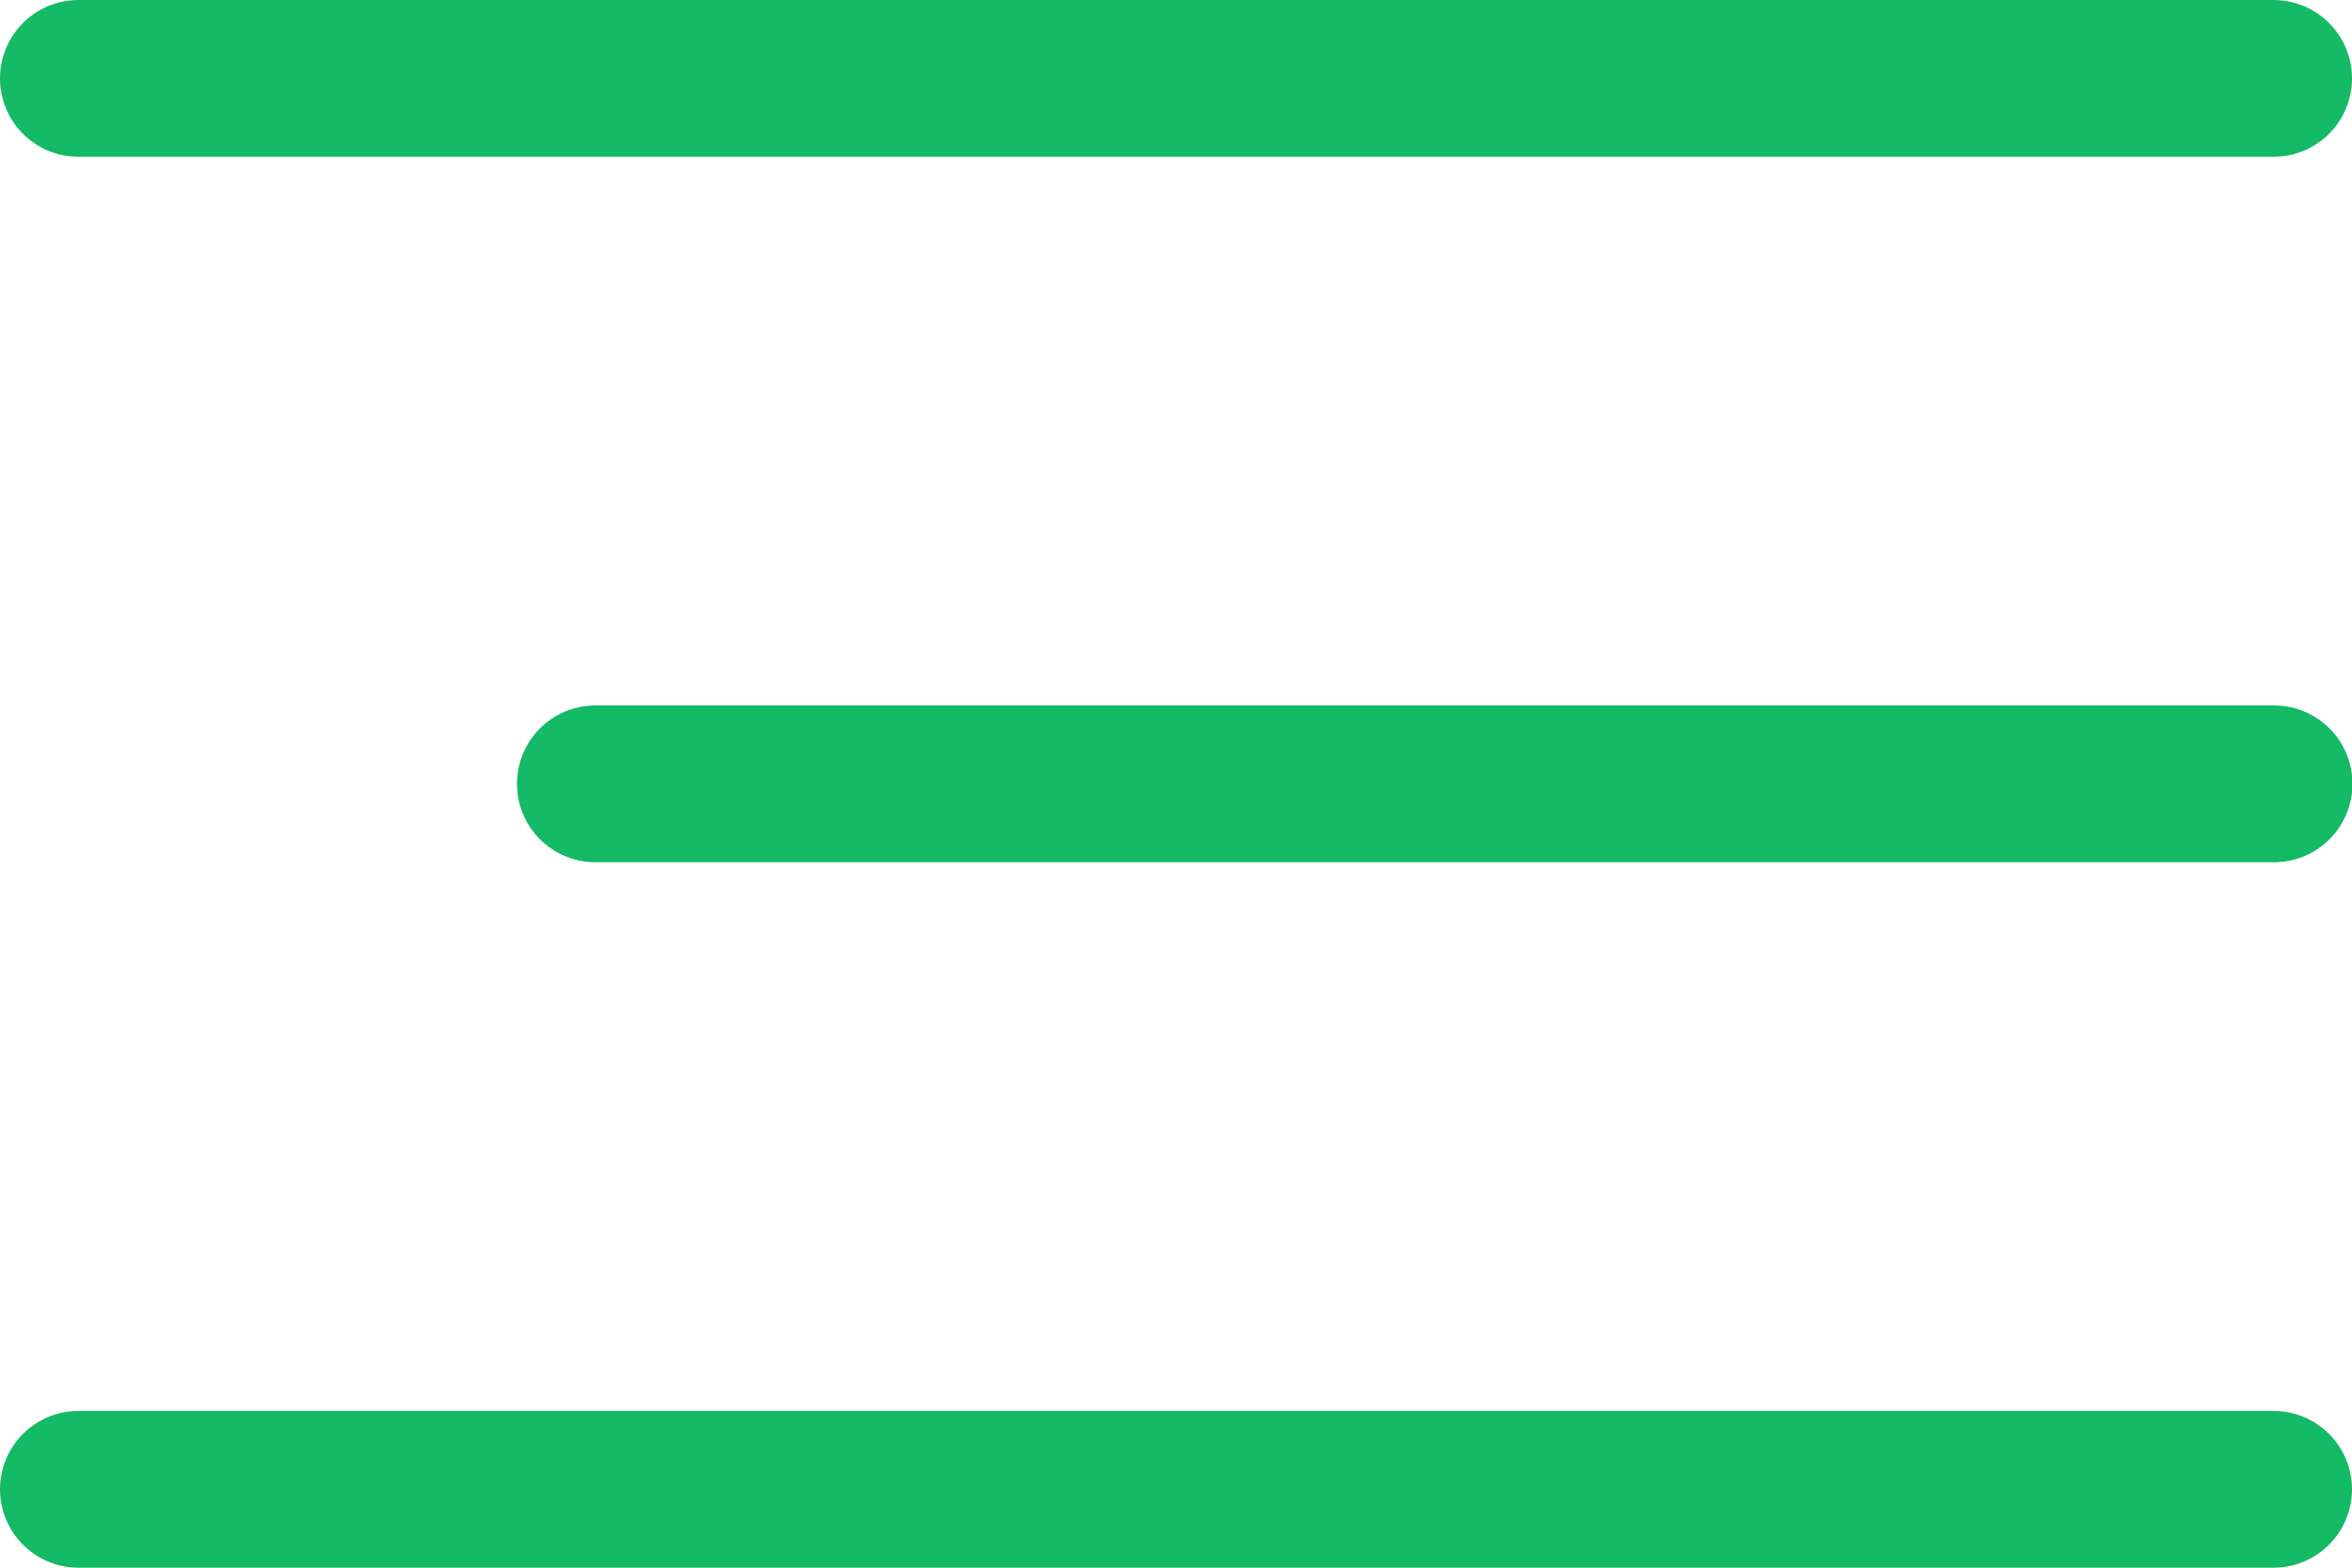
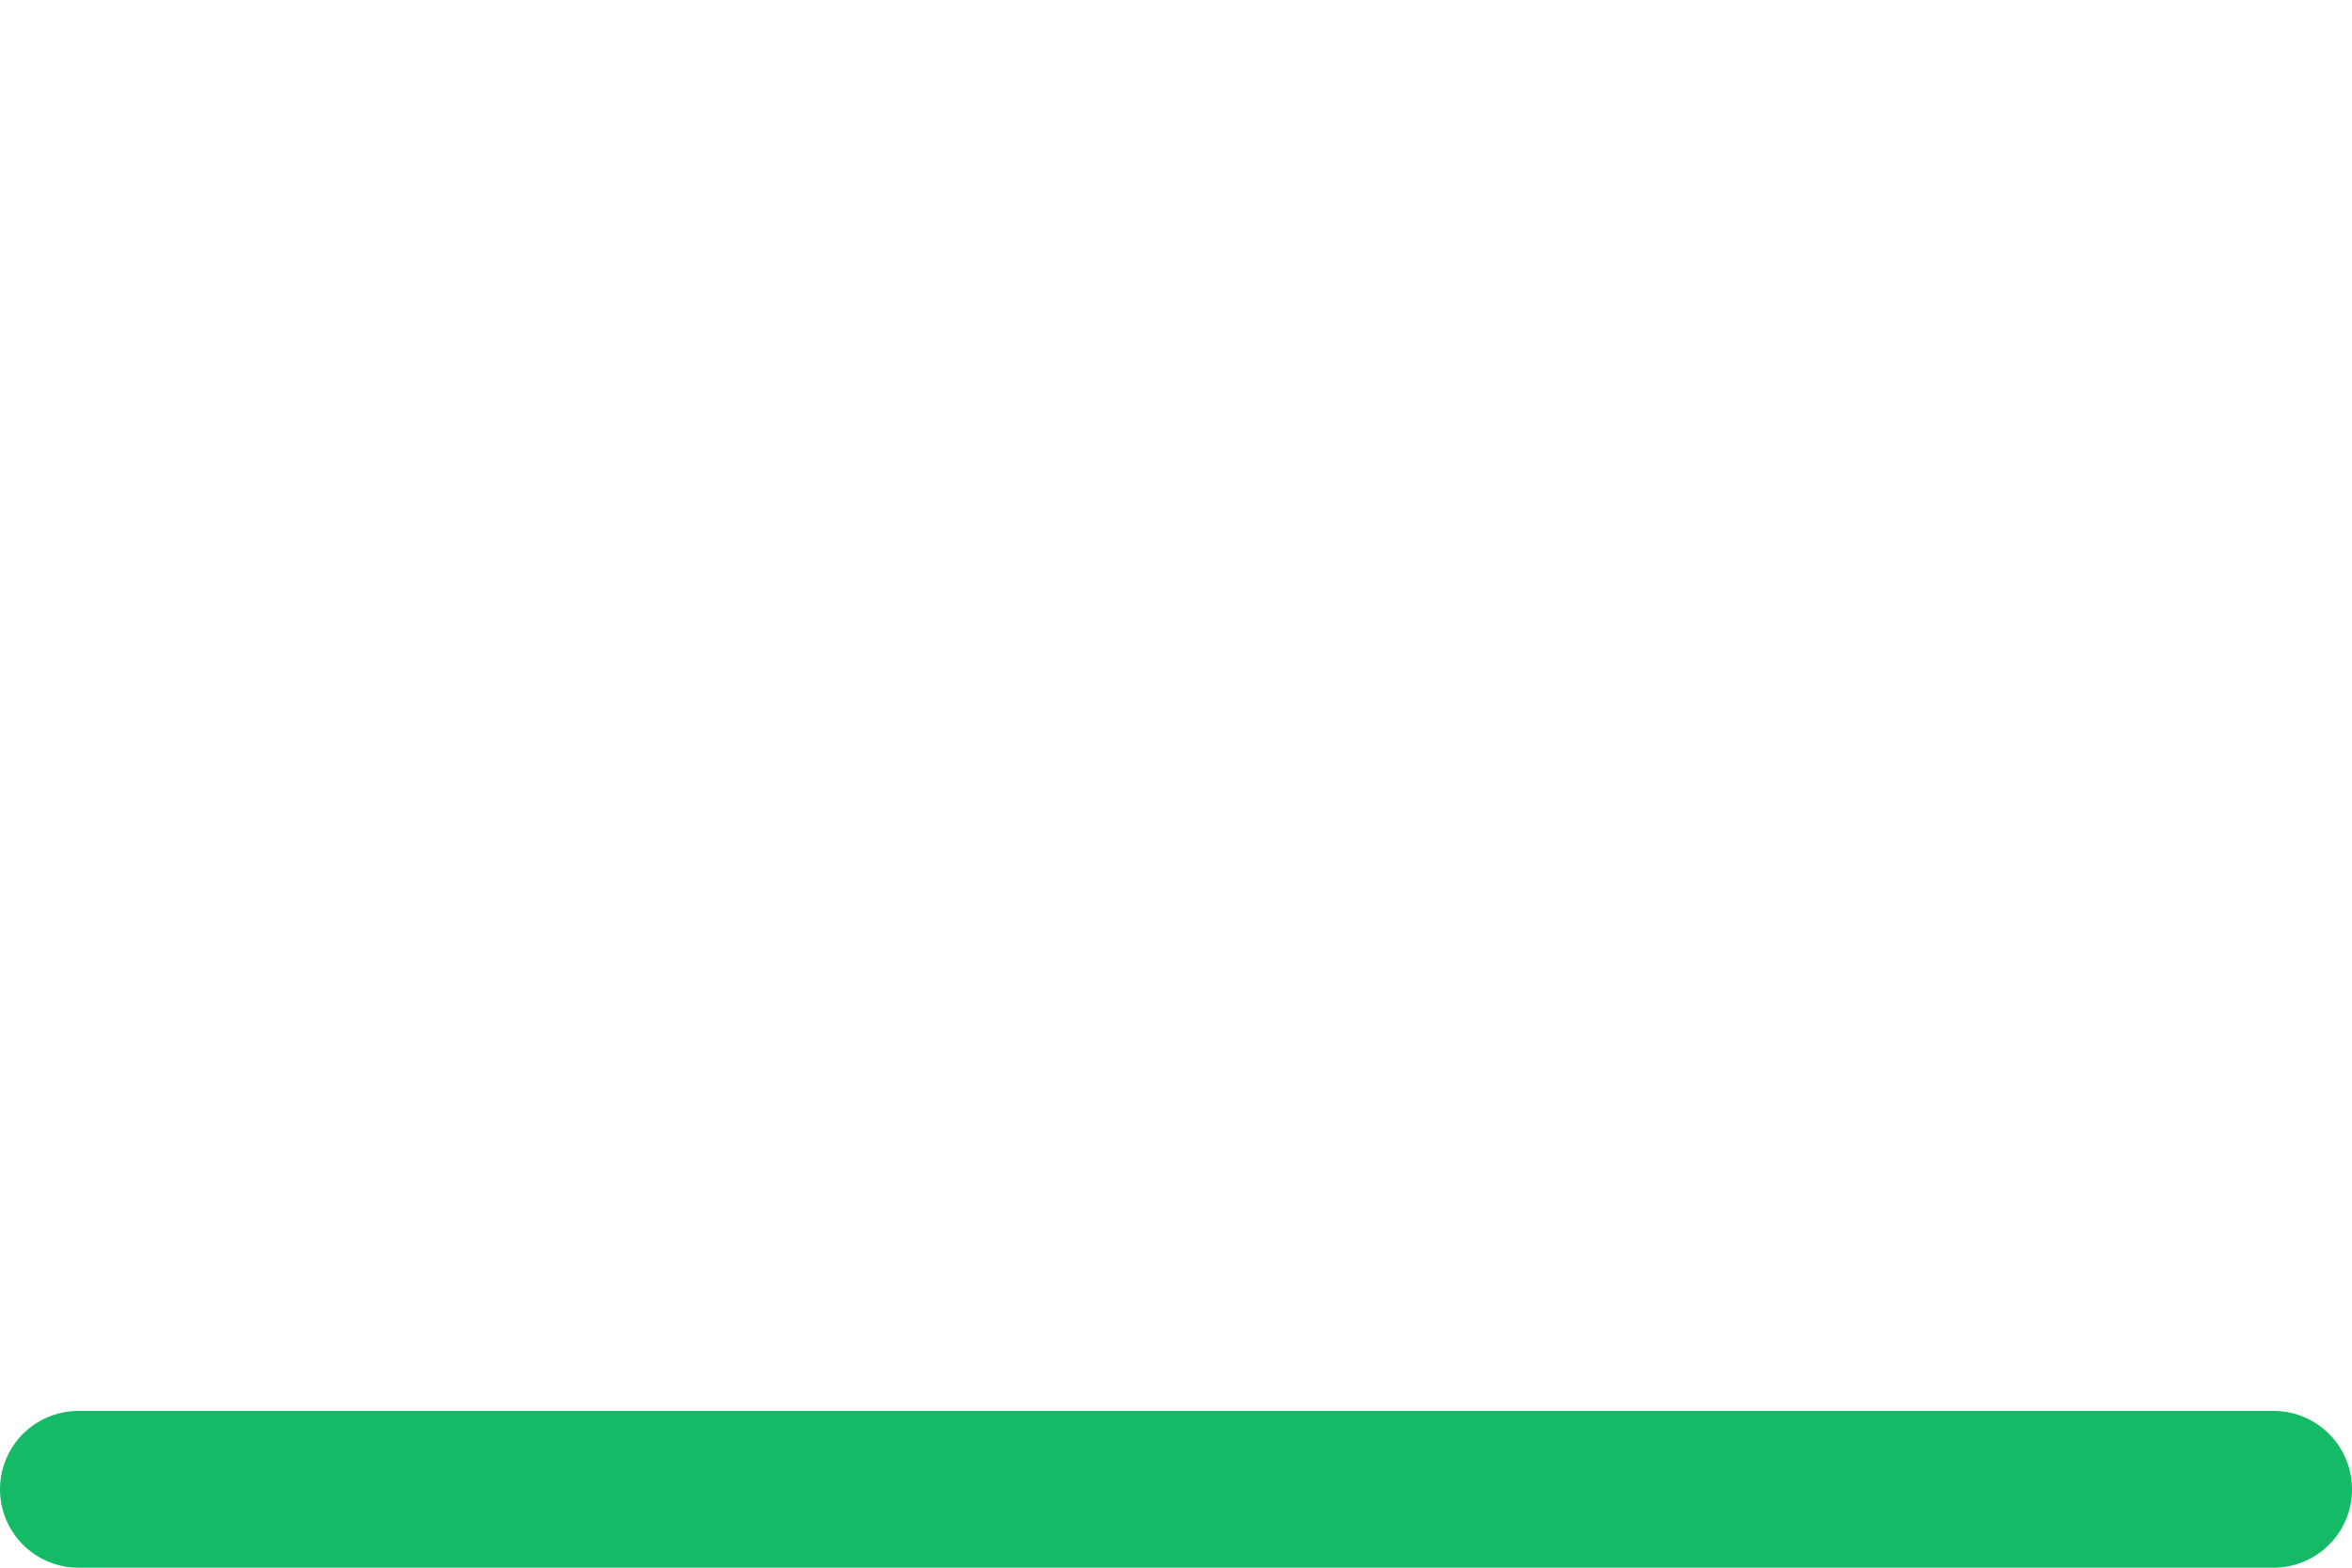
<svg xmlns="http://www.w3.org/2000/svg" width="30" height="20" fill="none">
  <g id="Group 407" stroke="#14BA65" stroke-linecap="round" stroke-width="2">
-     <path id="Line 239" d="M1 1h28" />
-     <path id="Line 240" d="M7.594 10h21.412" />
    <path id="Line 241" d="M1 19h28" />
  </g>
</svg>